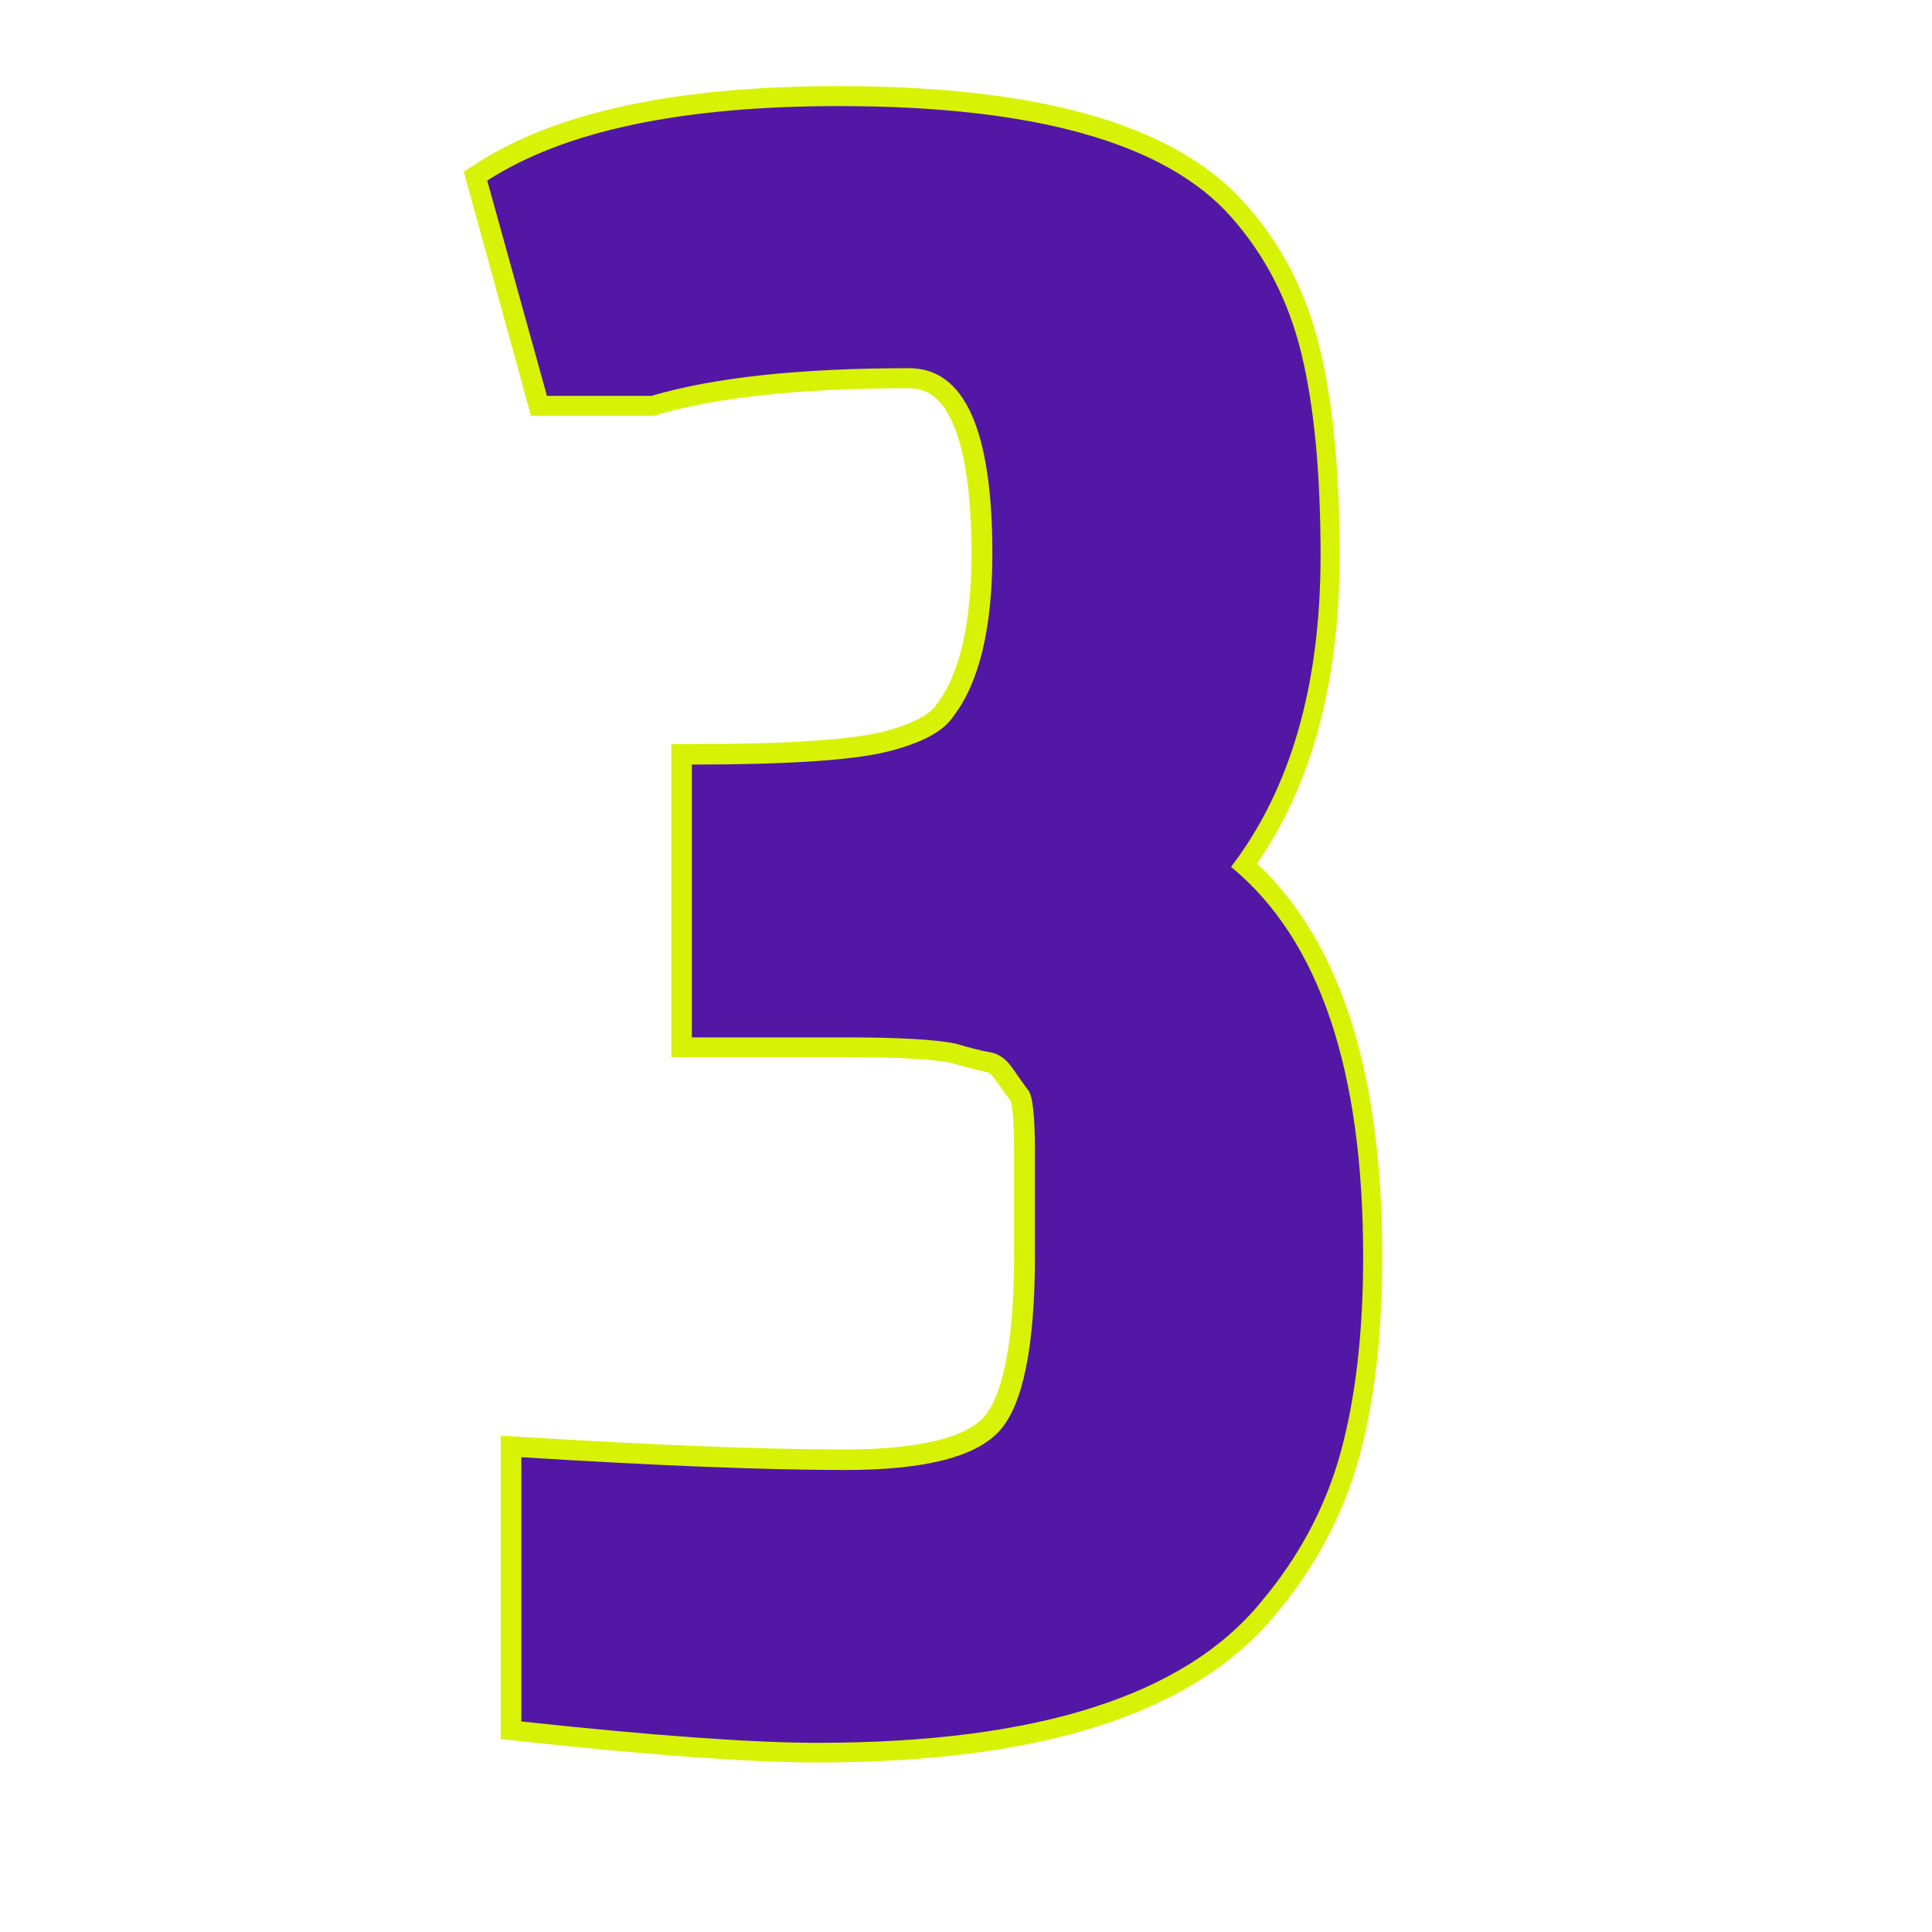
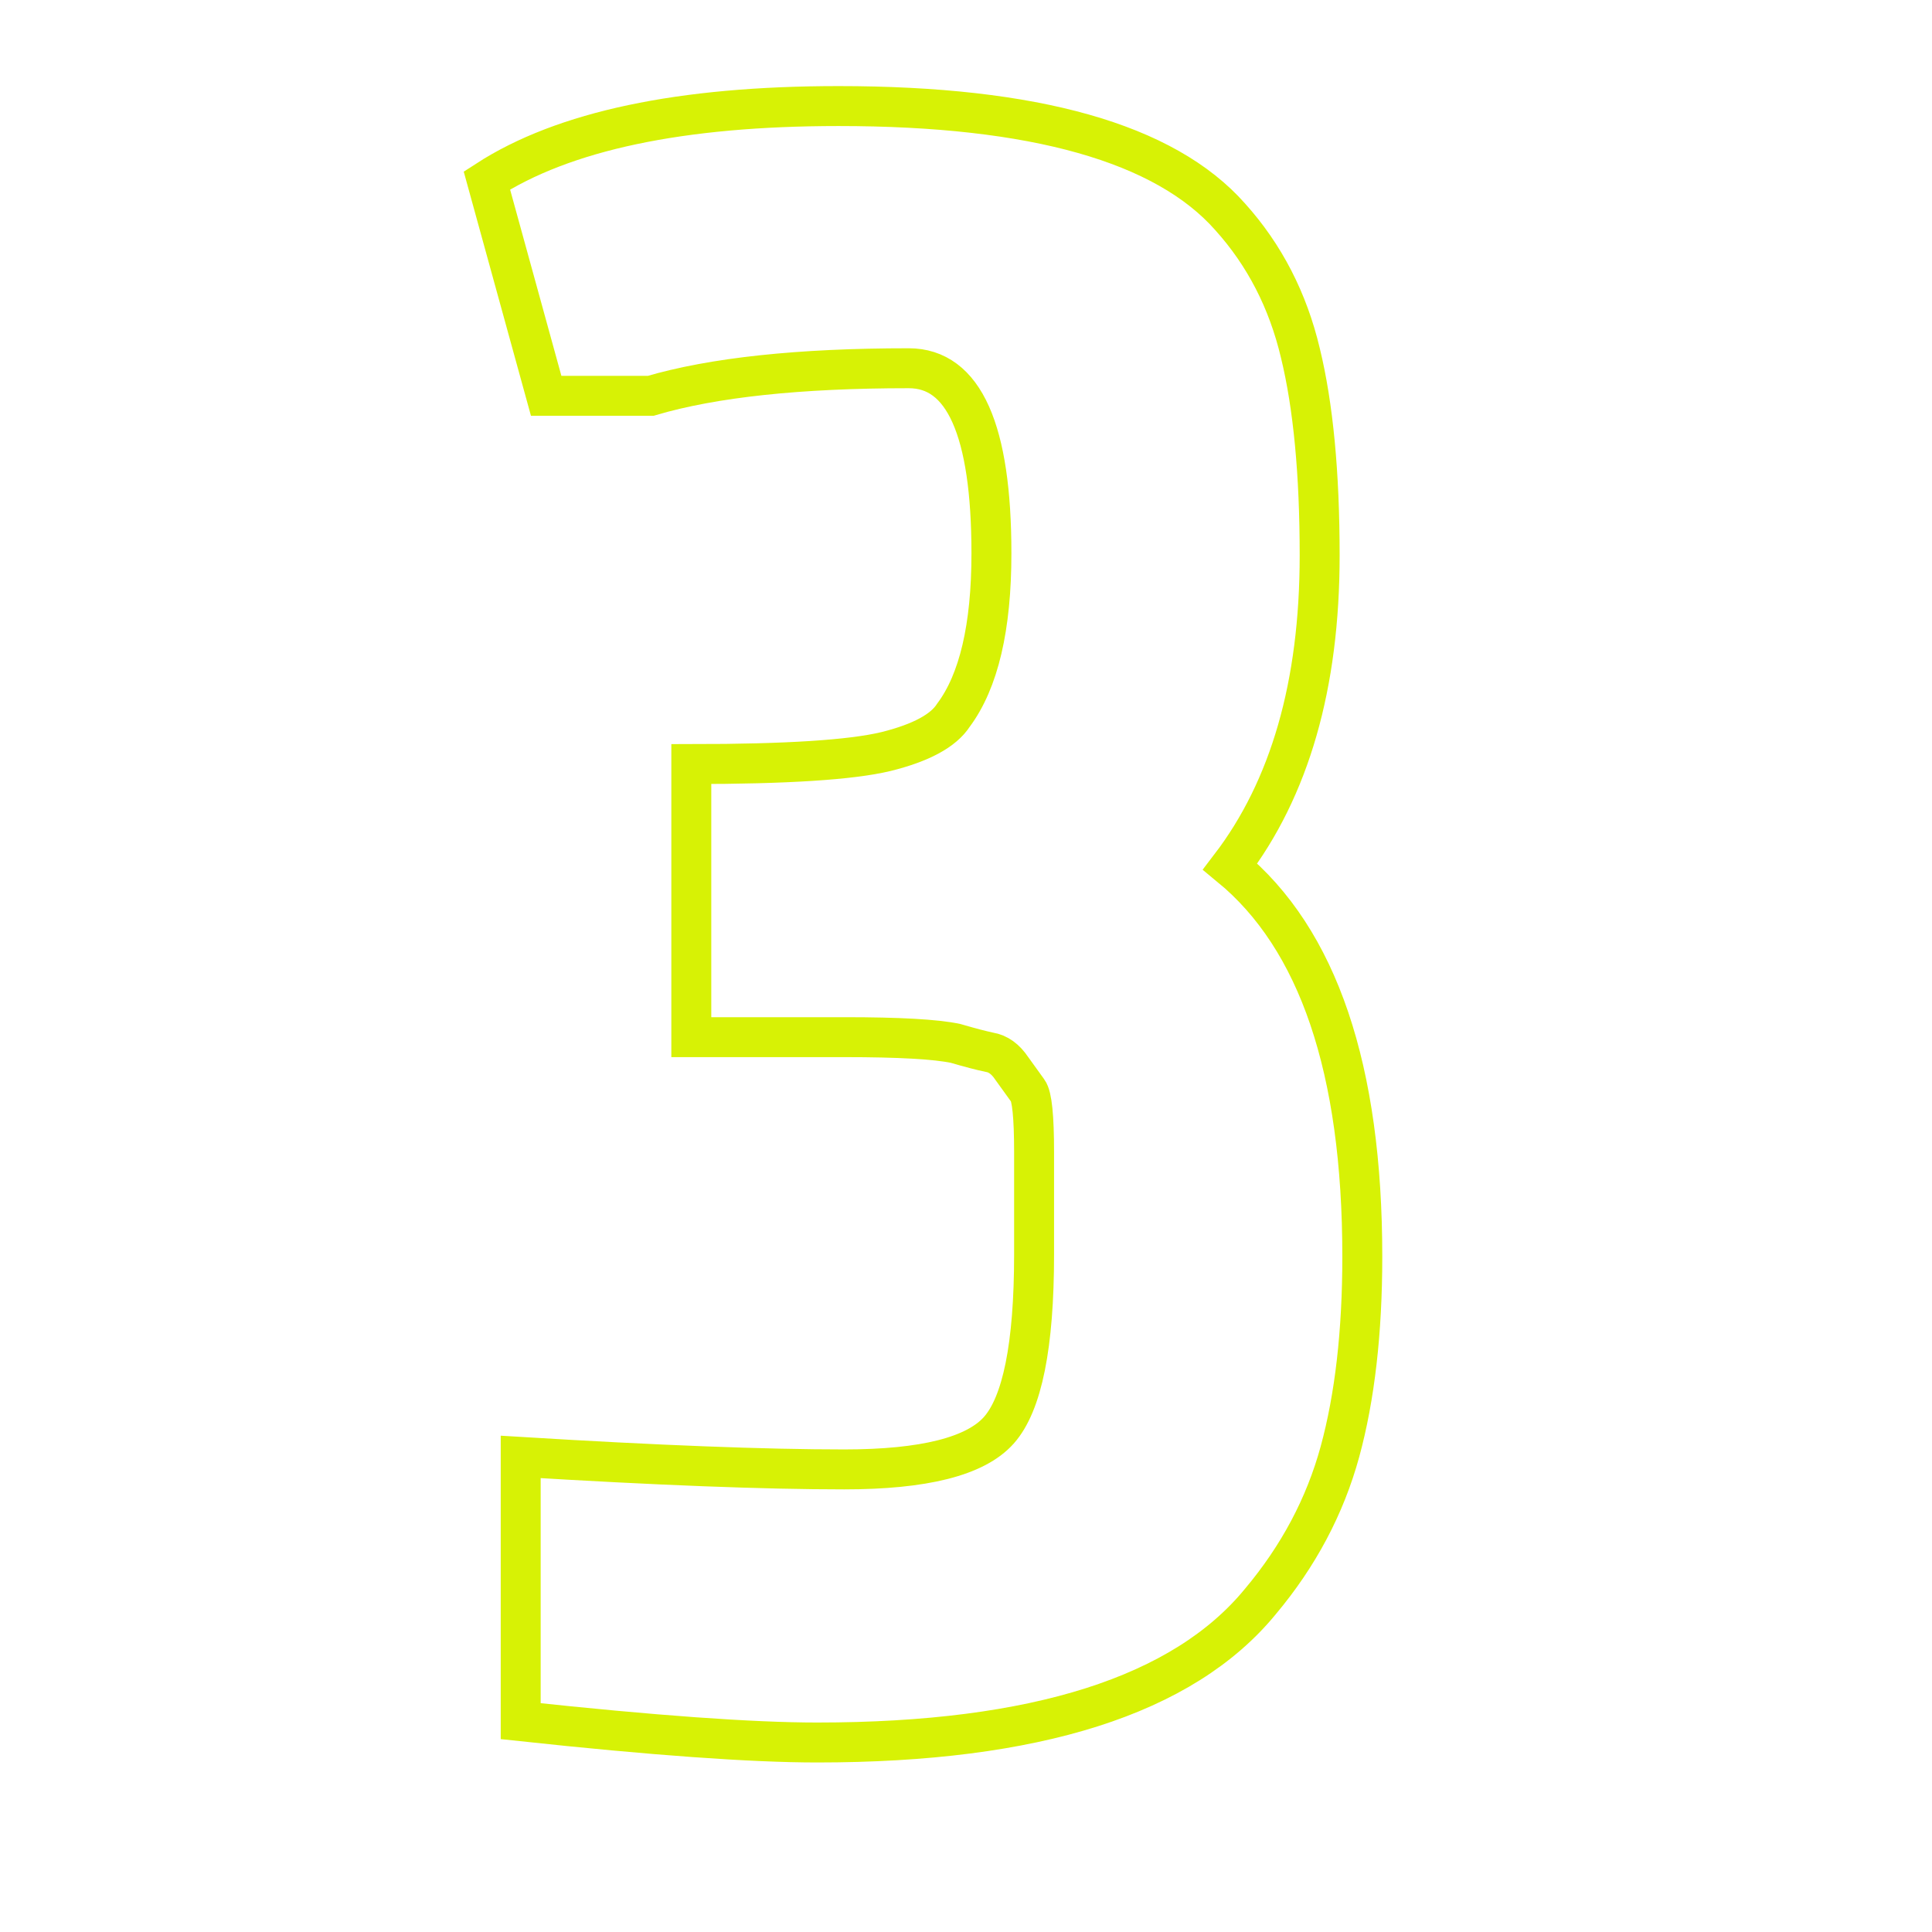
<svg xmlns="http://www.w3.org/2000/svg" width="500" viewBox="0 0 375 375" height="500" preserveAspectRatio="xMidYMid meet">
  <defs>
    <g />
  </defs>
  <path stroke-linecap="butt" transform="matrix(0.915, 0, 0, 0.915, -260.887, -18.892)" fill="none" stroke-linejoin="miter" d="M 477.894 98.761 C 454.647 98.761 436.401 100.711 423.162 104.608 L 400.982 104.608 L 388.405 58.928 C 404.661 48.408 429.526 43.146 462.995 43.146 C 504.56 43.146 532.254 50.981 546.082 66.649 C 553.367 74.741 558.331 84.378 560.977 95.56 C 563.7 106.742 565.062 121.048 565.062 138.482 C 565.062 165.92 558.736 187.917 546.082 204.468 C 564.767 219.841 574.109 247.429 574.109 287.222 C 574.109 303.184 572.53 316.978 569.364 328.6 C 566.201 340.149 560.576 350.742 552.484 360.378 C 536.151 380.314 504.816 390.284 458.471 390.284 C 444.57 390.284 423.602 388.773 395.579 385.76 L 395.579 329.705 C 424.485 331.472 447.366 332.351 464.211 332.351 C 481.129 332.351 492.051 329.594 496.98 324.076 C 501.982 318.485 504.483 306.057 504.483 286.783 L 504.483 265.046 C 504.483 257.543 504.043 253.203 503.16 252.025 C 502.276 250.775 501.137 249.191 499.741 247.279 C 498.414 245.295 496.835 244.155 494.995 243.861 C 493.229 243.489 490.838 242.866 487.821 241.983 C 483.63 241.099 475.794 240.66 464.318 240.66 L 431.771 240.66 L 431.771 182.731 C 451.924 182.731 465.679 181.848 473.037 180.081 C 480.468 178.242 485.248 175.668 487.381 172.356 C 492.751 165.148 495.435 153.71 495.435 138.042 C 495.435 111.854 489.588 98.761 477.894 98.761 Z M 477.894 98.761 " stroke="#d7f205" stroke-width="8.474" stroke-opacity="1" stroke-miterlimit="4" />
  <g fill="#5317a6" fill-opacity="1">
    <g transform="translate(78.447, 331.654)">
      <g>
-         <path d="M 98.031 -260.188 C 76.801 -260.188 60.117 -258.395 47.984 -254.812 L 27.719 -254.812 L 16.125 -296.594 C 31.02 -306.238 53.773 -311.062 84.391 -311.062 C 122.441 -311.062 147.812 -303.895 160.5 -289.562 C 167.113 -282.113 171.66 -273.285 174.141 -263.078 C 176.629 -252.879 177.875 -239.781 177.875 -223.781 C 177.875 -198.688 172.082 -178.555 160.5 -163.391 C 177.594 -149.328 186.141 -124.094 186.141 -87.688 C 186.141 -73.07 184.691 -60.457 181.797 -49.844 C 178.898 -39.227 173.734 -29.508 166.297 -20.688 C 151.398 -2.477 122.719 6.625 80.25 6.625 C 67.562 6.625 48.395 5.242 22.75 2.484 L 22.75 -48.812 C 49.227 -47.156 70.188 -46.328 85.625 -46.328 C 101.07 -46.328 111.066 -48.879 115.609 -53.984 C 120.16 -59.086 122.438 -70.461 122.438 -88.109 L 122.438 -107.969 C 122.438 -114.863 122.02 -118.859 121.188 -119.953 C 120.363 -121.055 119.332 -122.504 118.094 -124.297 C 116.852 -126.098 115.406 -127.133 113.75 -127.406 C 112.102 -127.676 109.898 -128.227 107.141 -129.062 C 103.273 -129.883 96.102 -130.297 85.625 -130.297 L 55.844 -130.297 L 55.844 -183.25 C 74.32 -183.25 86.938 -184.078 93.688 -185.734 C 100.445 -187.391 104.789 -189.734 106.719 -192.766 C 111.688 -199.379 114.172 -209.859 114.172 -224.203 C 114.172 -248.191 108.789 -260.188 98.031 -260.188 Z M 98.031 -260.188 " />
-       </g>
+         </g>
    </g>
  </g>
</svg>